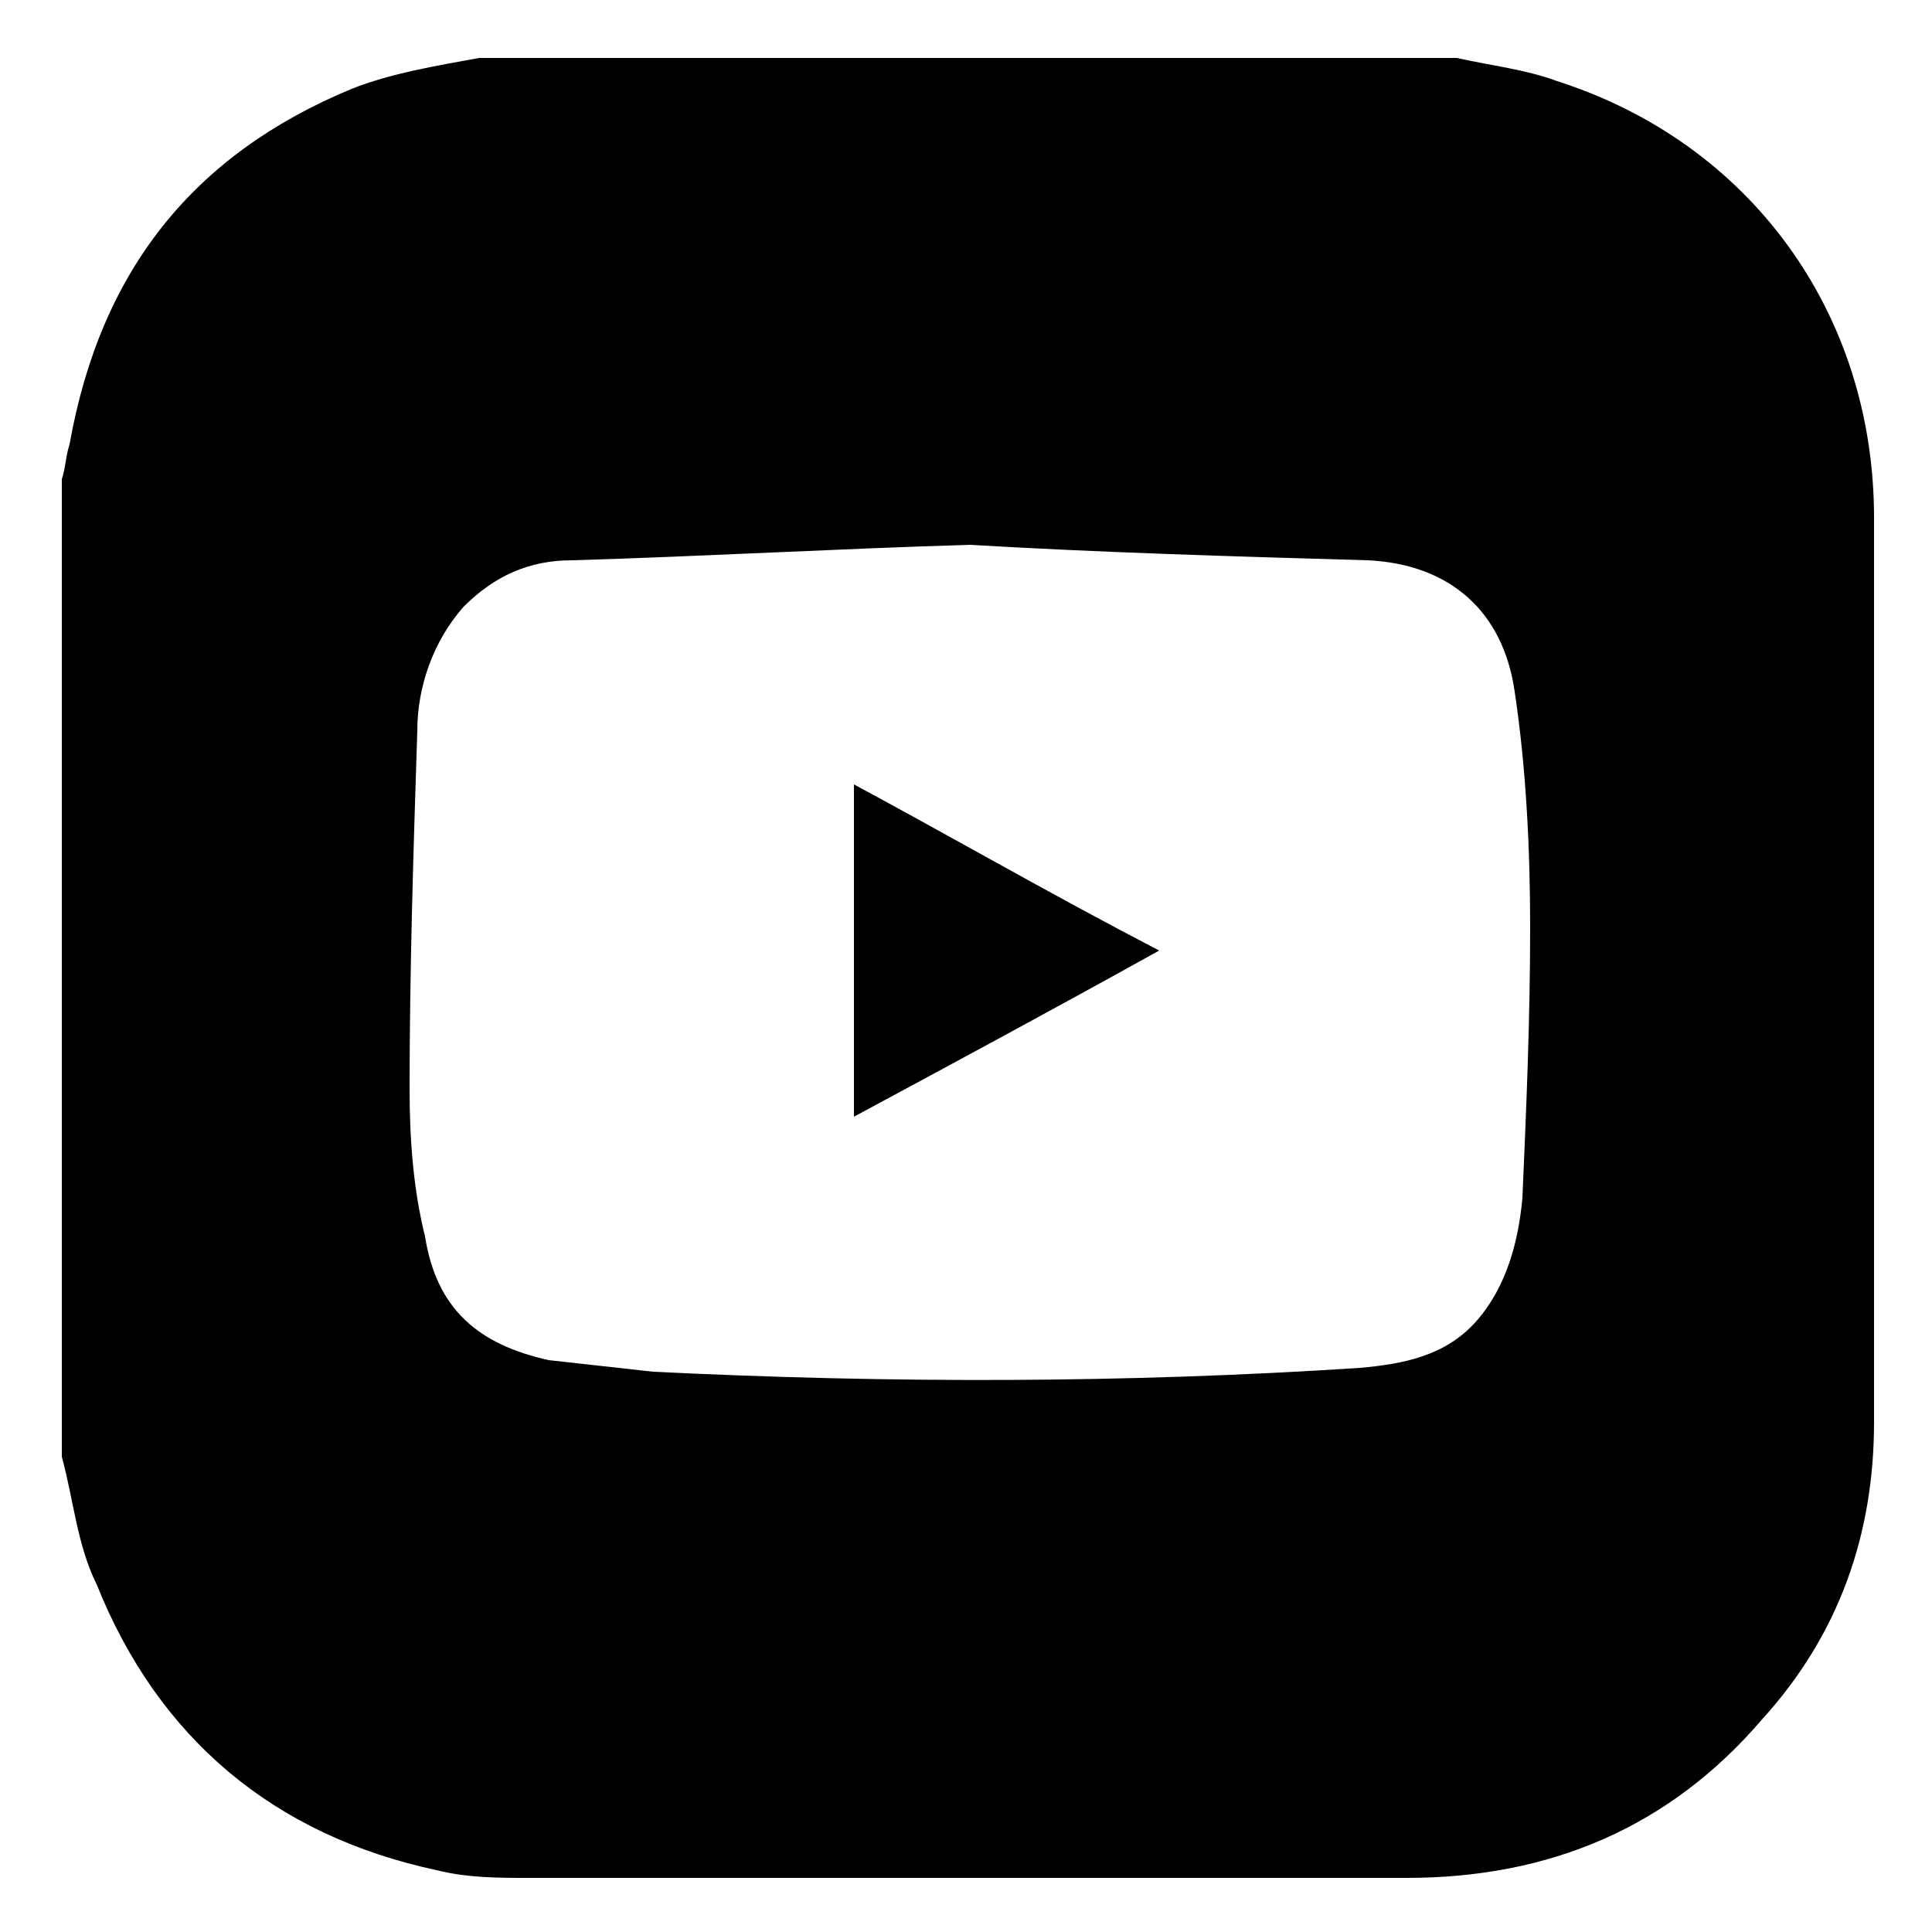
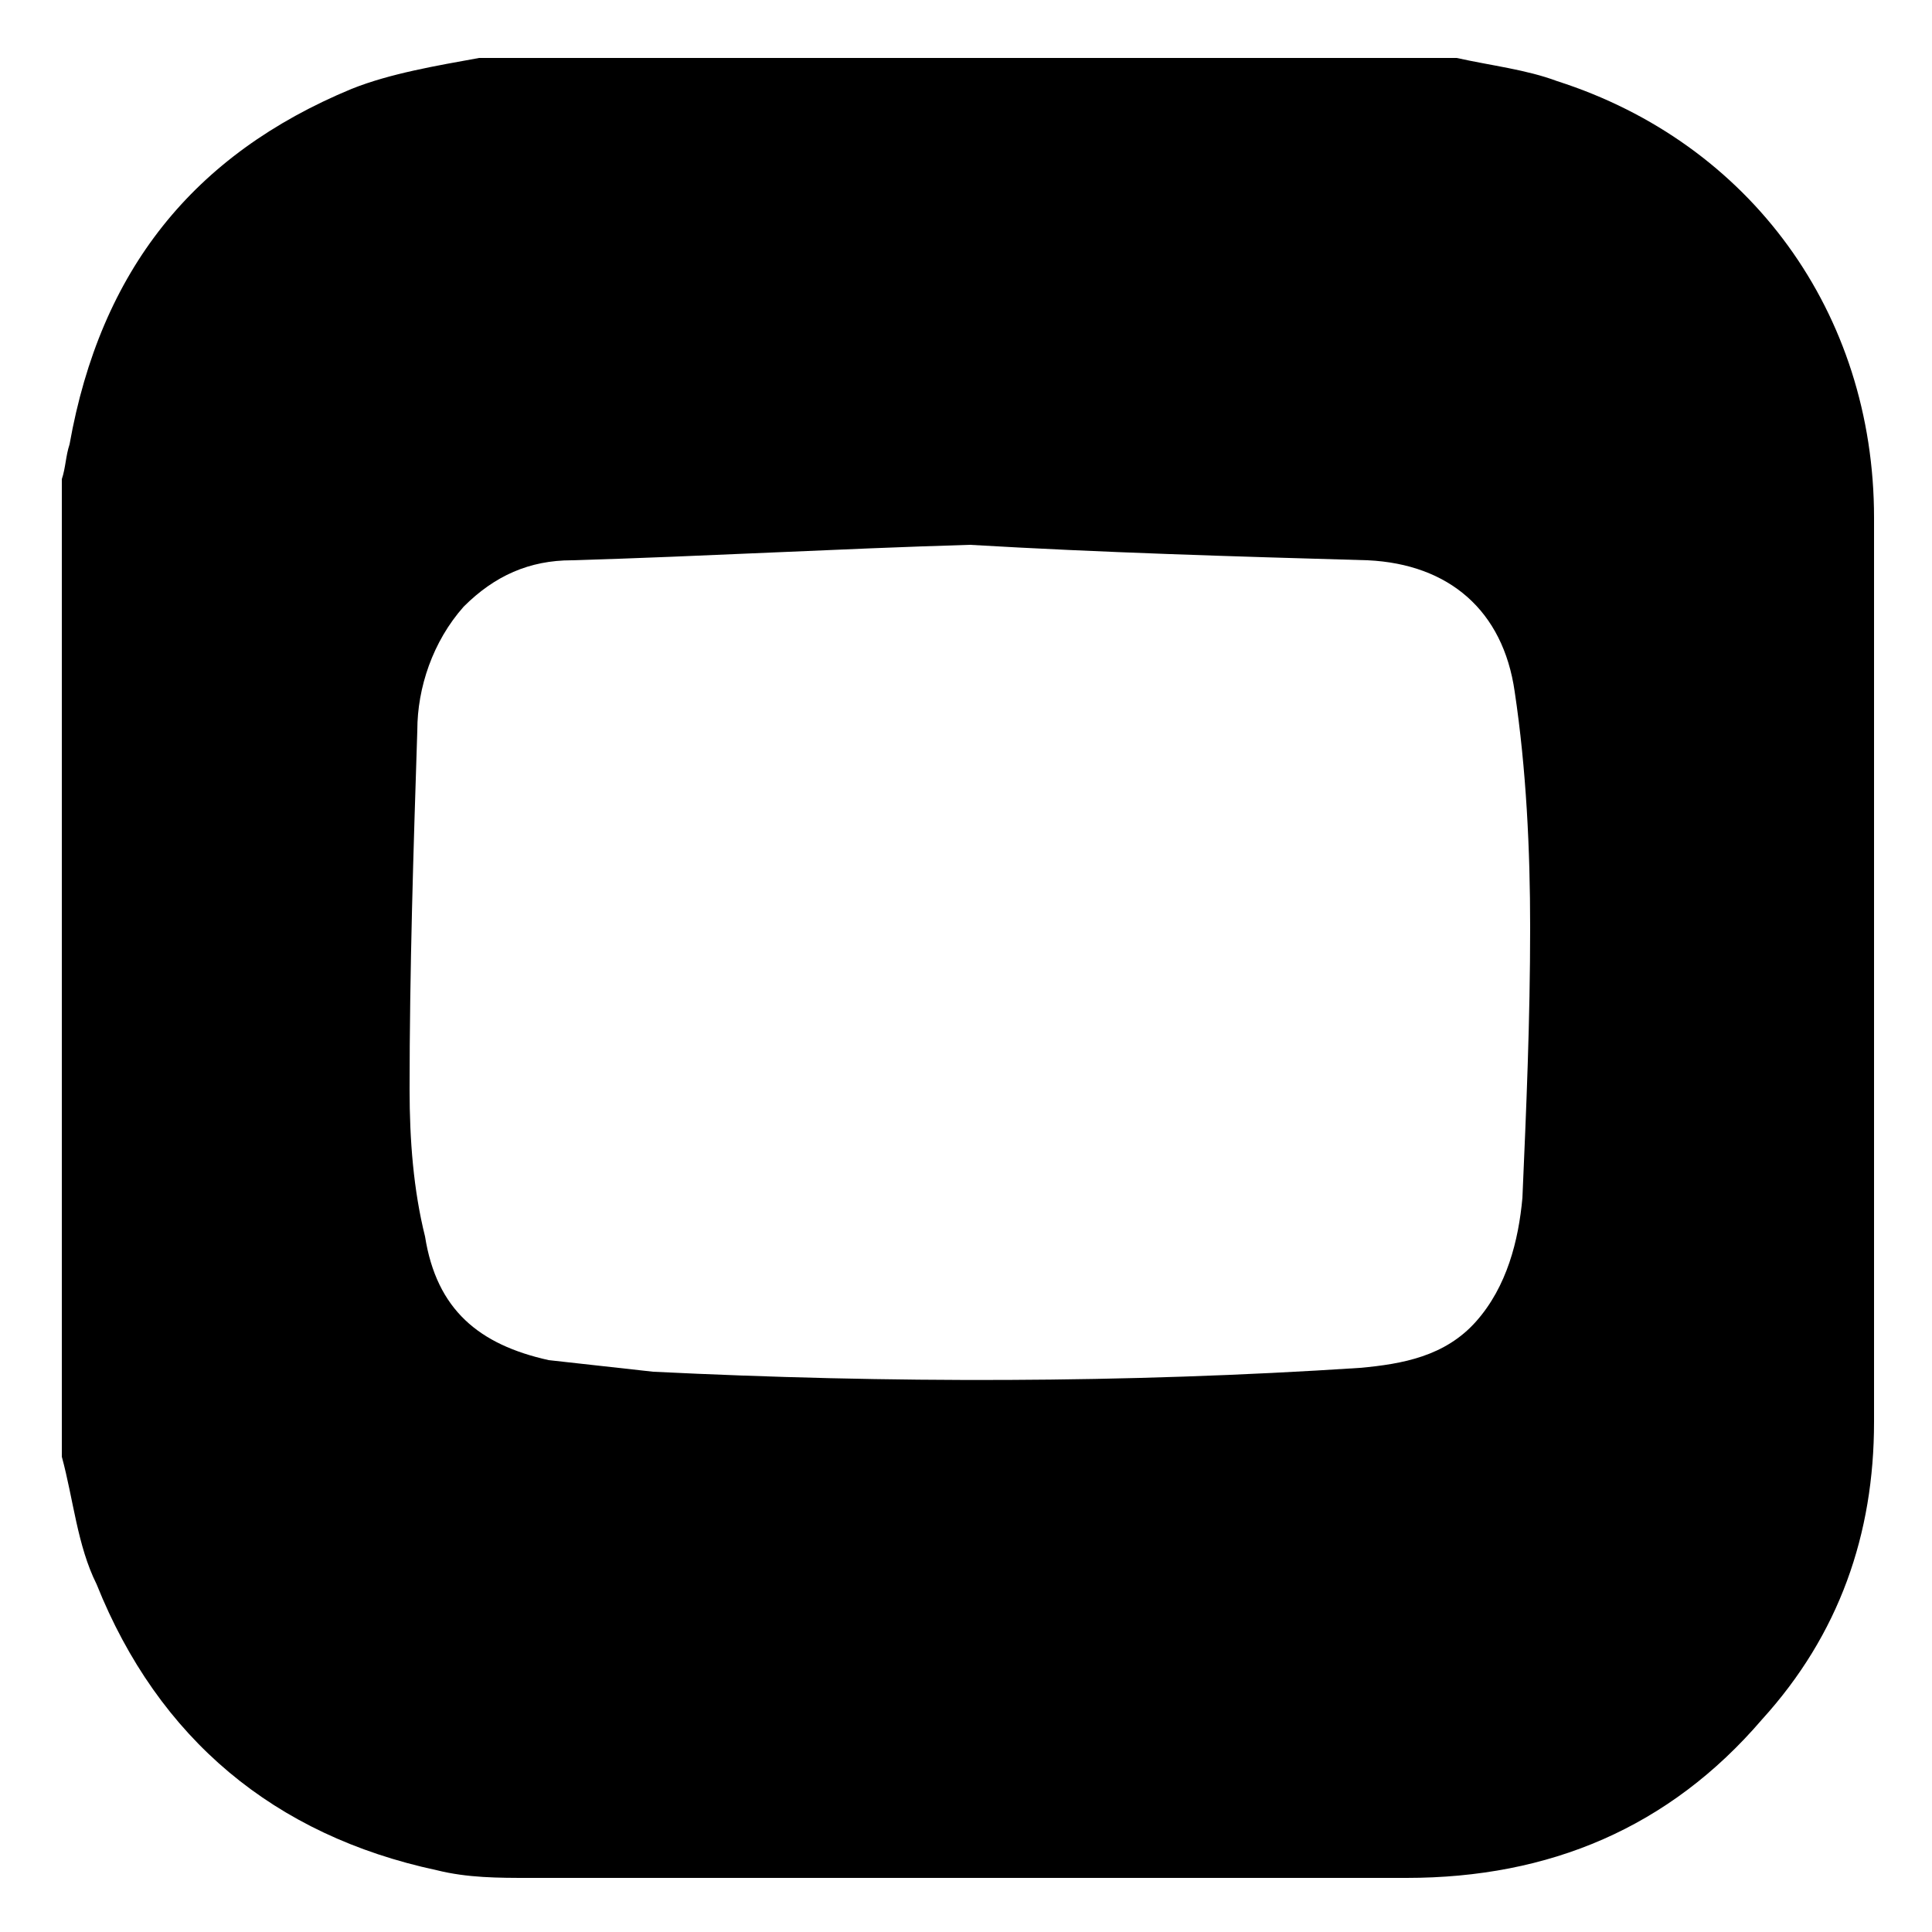
<svg xmlns="http://www.w3.org/2000/svg" version="1.1" id="Layer_1" x="0px" y="0px" viewBox="0 0 50 50" style="enable-background:new 0 0 50 50;" xml:space="preserve">
  <g>
    <path d="M1.6,37.7c0-8.4,0-16.9,0-25.3c0.1-0.3,0.1-0.6,0.2-0.9C2.6,7,5,4,9.1,2.3c1-0.4,2.2-0.6,3.3-0.8c8.4,0,16.9,0,25.3,0   c0.9,0.2,1.8,0.3,2.6,0.6c5,1.6,8.2,6,8.2,11.3c0,7.8,0,15.6,0,23.4c0,2.9-0.9,5.5-2.9,7.7c-2.4,2.8-5.5,4.1-9.2,4.1   c-7.6,0-15.1,0-22.7,0c-0.8,0-1.6,0-2.4-0.2C7.1,47.5,4.1,45,2.5,41C2,40,1.9,38.8,1.6,37.7z M25.1,14.1c-3.4,0.1-6.9,0.3-10.3,0.4   c-1.1,0-2,0.4-2.8,1.2c-0.8,0.9-1.2,2.1-1.2,3.2c-0.1,3.1-0.2,6.2-0.2,9.3c0,1.3,0.1,2.6,0.4,3.8c0.3,1.9,1.4,2.8,3.2,3.2   c0.9,0.1,1.8,0.2,2.7,0.3c6.1,0.3,12.2,0.3,18.3-0.1c1.1-0.1,2.2-0.3,3-1.2c0.8-0.9,1.1-2.1,1.2-3.2c0.1-2.3,0.2-4.6,0.2-7   c0-2-0.1-4.1-0.4-6.1c-0.3-2.1-1.7-3.3-3.8-3.4C31.9,14.4,28.5,14.3,25.1,14.1z" />
-     <path d="M22.1,28.9c0-2.9,0-5.7,0-8.6c2.6,1.4,5.2,2.9,7.9,4.3C27.3,26.1,24.7,27.5,22.1,28.9z" />
  </g>
</svg>